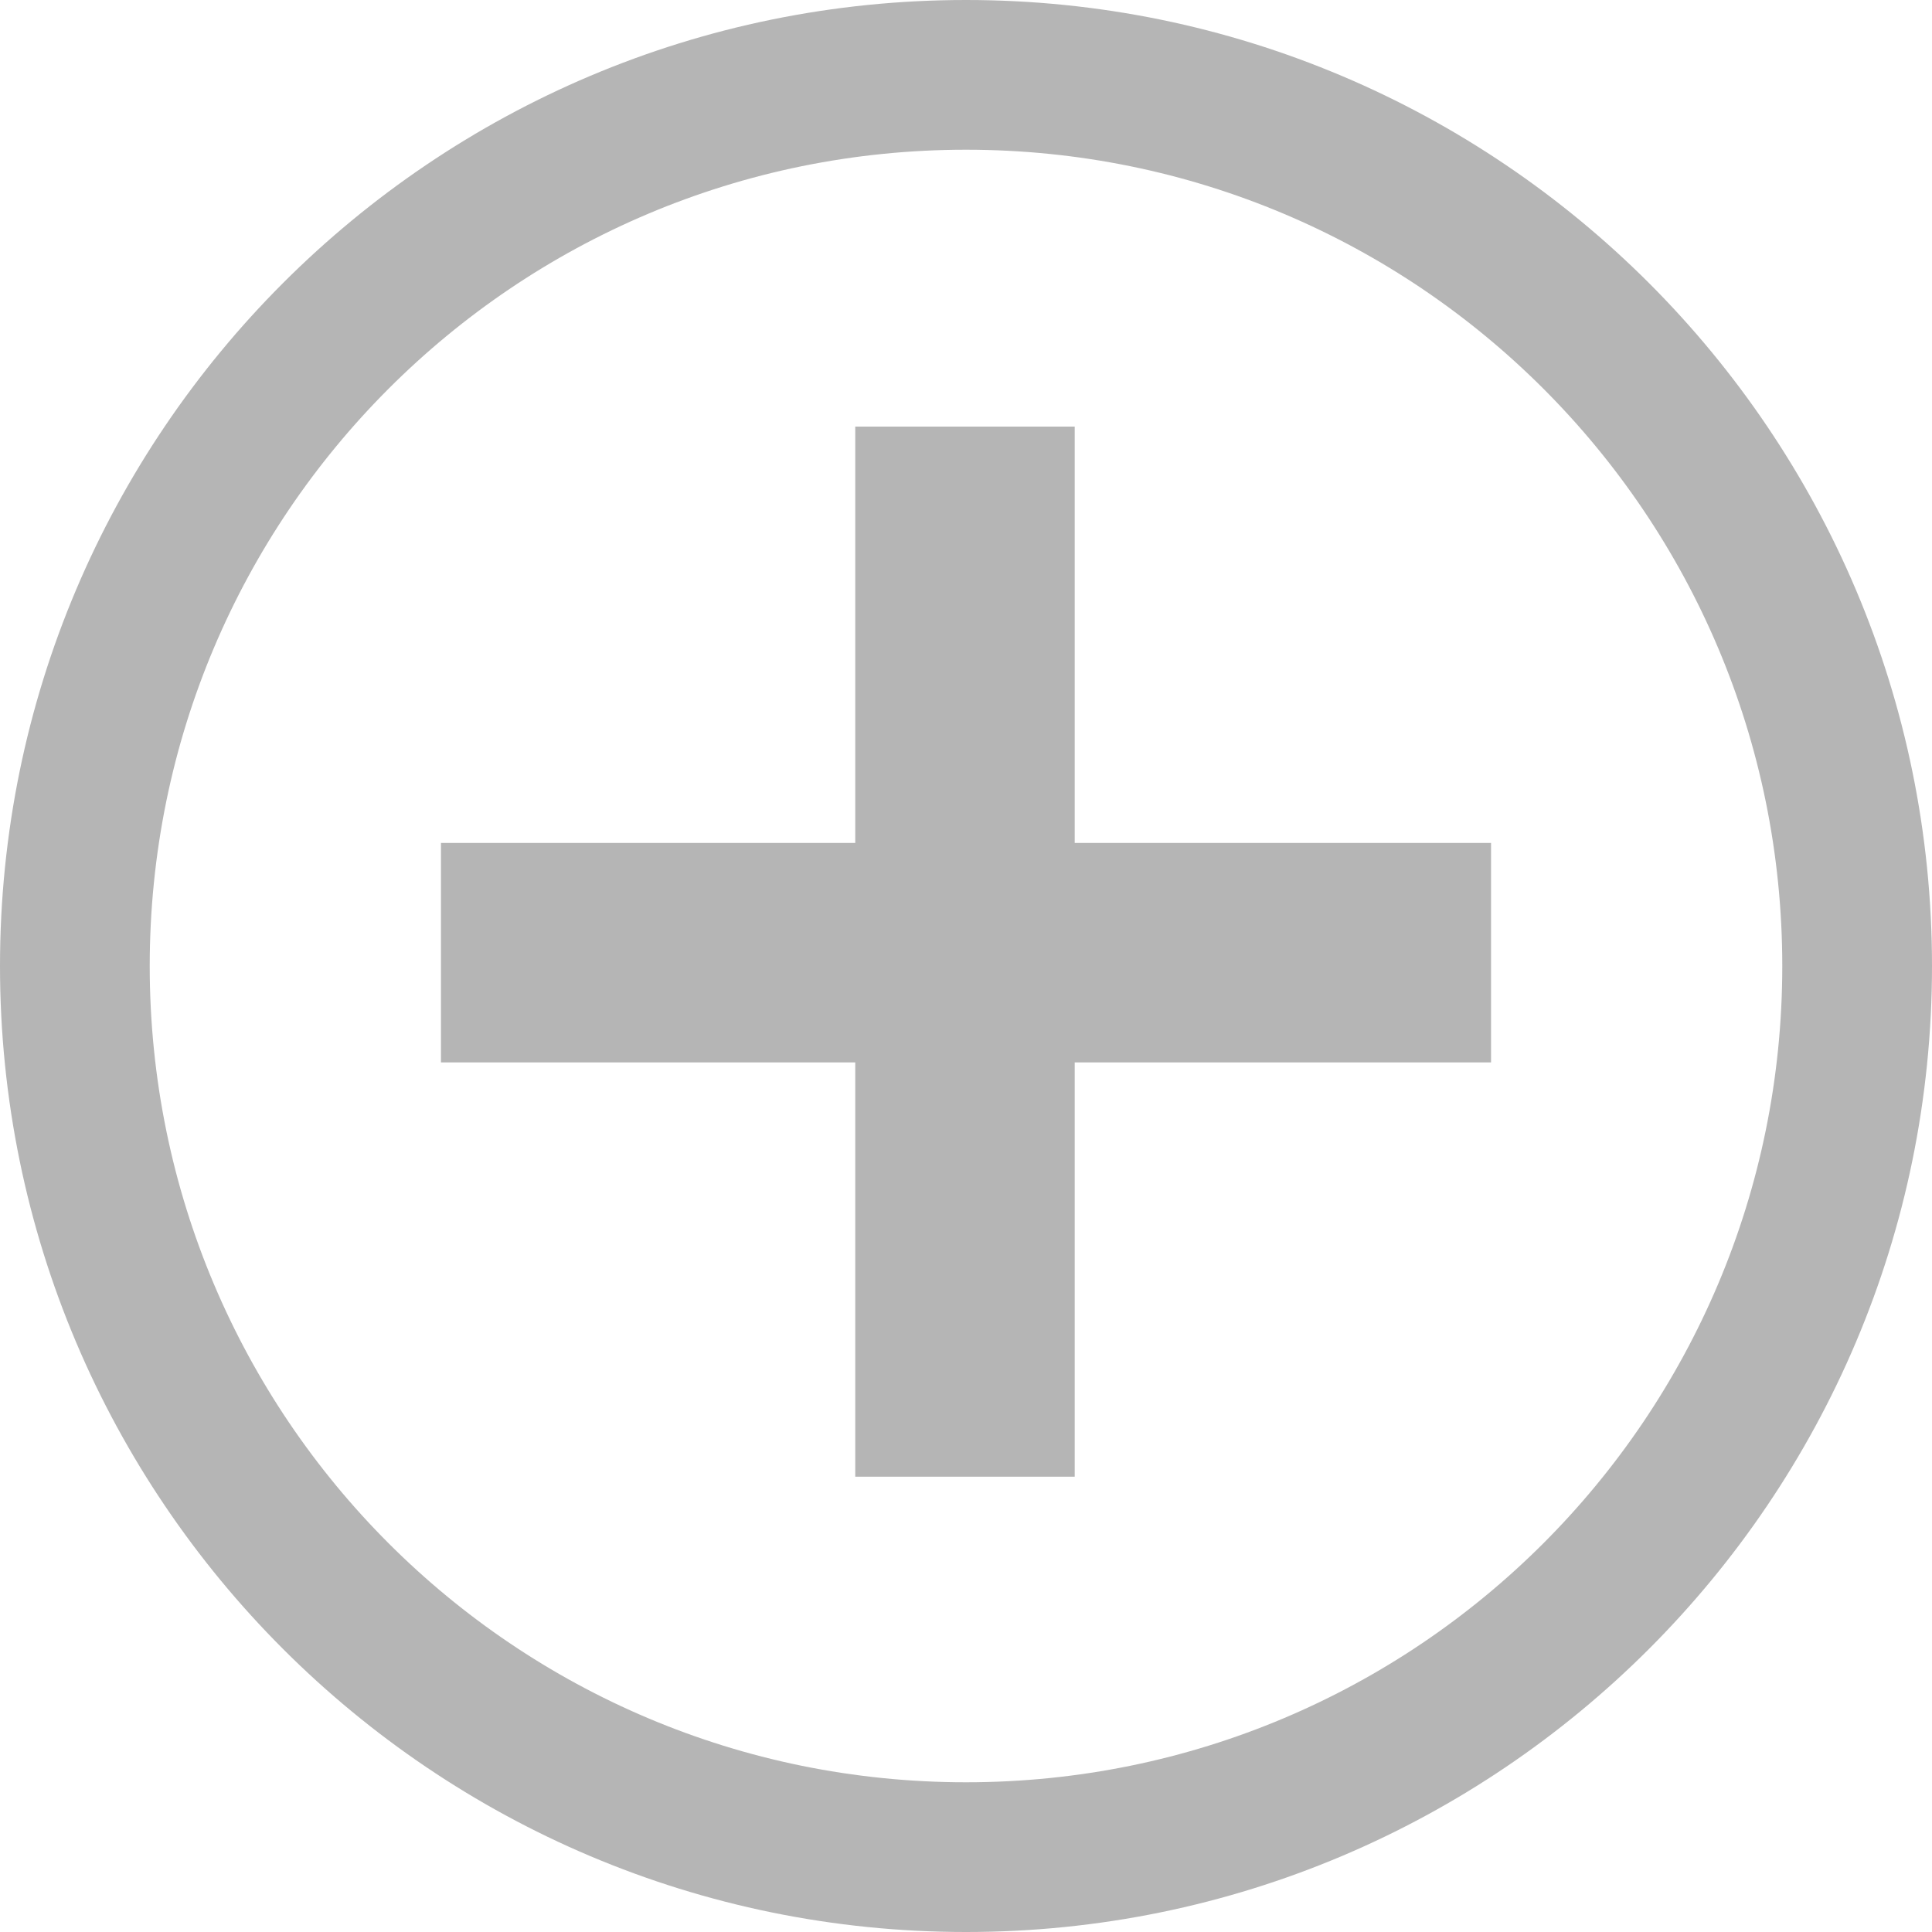
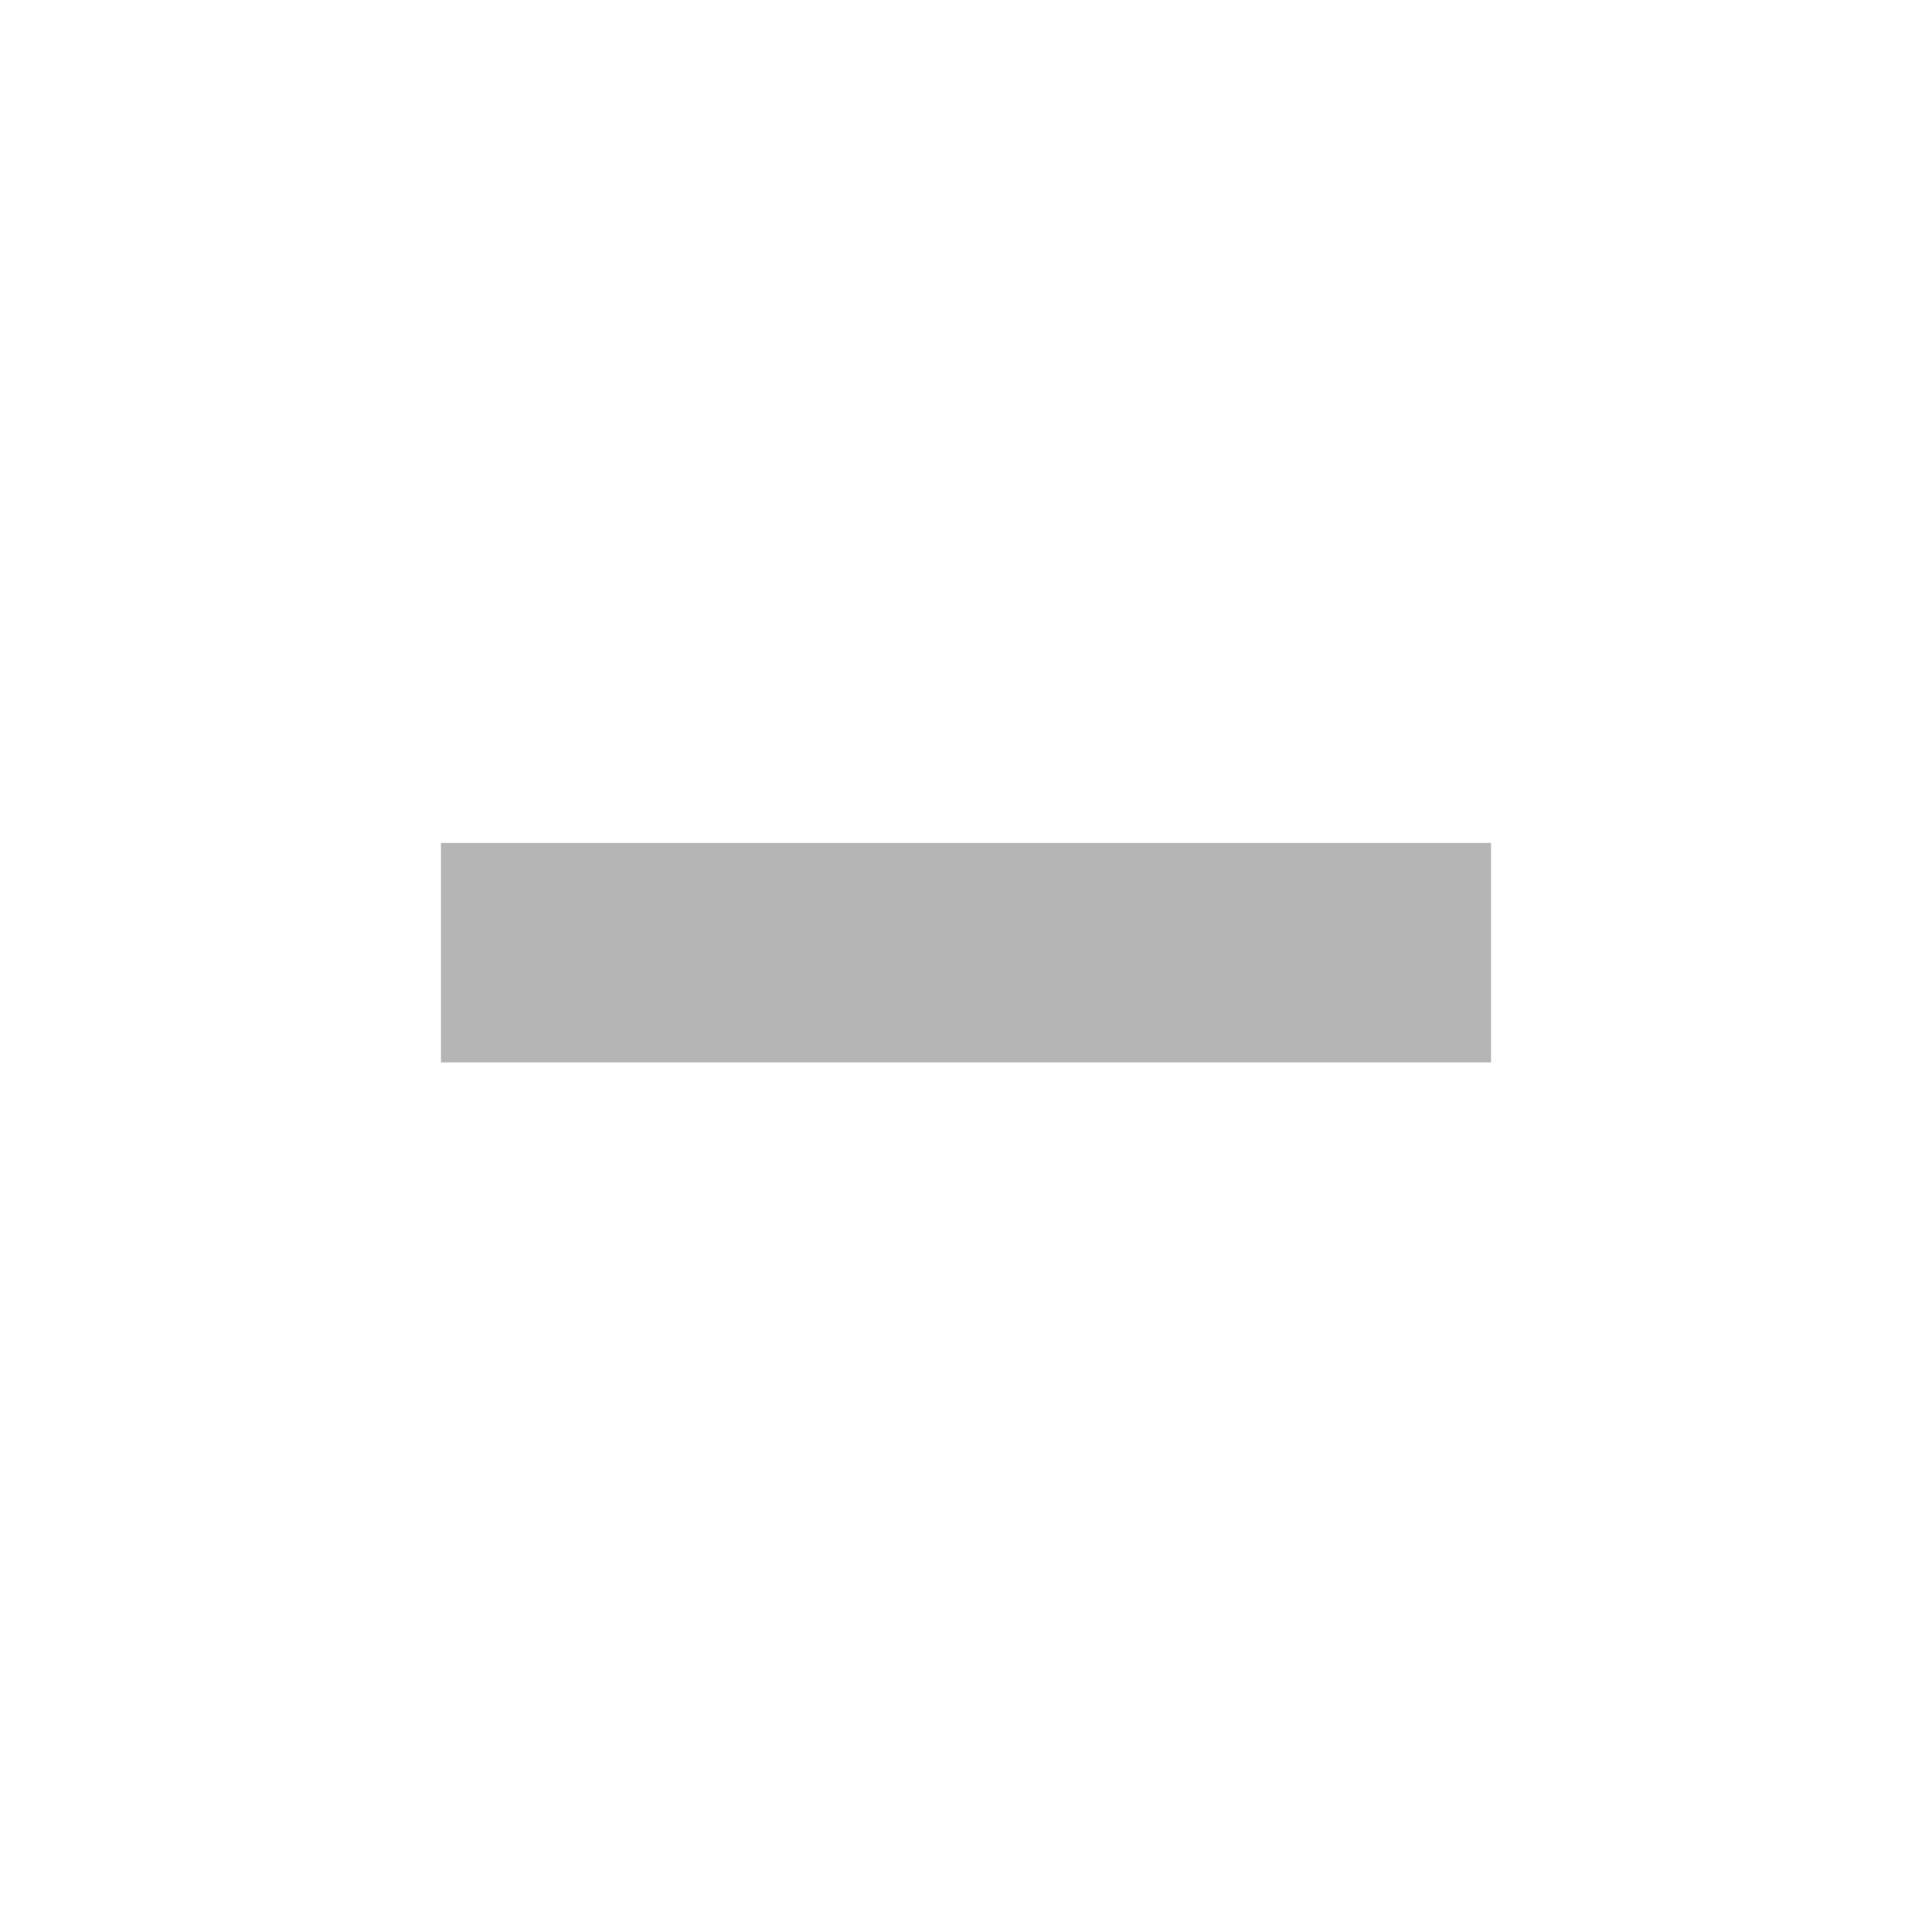
<svg xmlns="http://www.w3.org/2000/svg" version="1.1" id="Ebene_1" x="0px" y="0px" viewBox="0 0 94.2 94.2" style="enable-background:new 0 0 94.2 94.2;" xml:space="preserve">
  <style type="text/css">
	.st0{fill:#B5B5B5;}
</style>
  <g id="XMLID_719_">
-     <path id="XMLID_2323_" class="st0" d="M94.2,47.1c0,26-21.1,47.1-47.1,47.1S0,73.1,0,47.1S21.1,0,47.1,0S94.2,21.1,94.2,47.1z    M47.1,7.3c-22,0-39.8,17.8-39.8,39.8s17.8,39.8,39.8,39.8s39.8-17.8,39.8-39.8C86.9,25.1,69.1,7.3,47.1,7.3z" />
    <rect id="XMLID_2320_" x="21.5" y="41.1" class="st0" width="51.2" height="10.7" />
-     <rect id="XMLID_2319_" x="41.7" y="20.8" class="st0" width="10.7" height="51.2" />
  </g>
</svg>